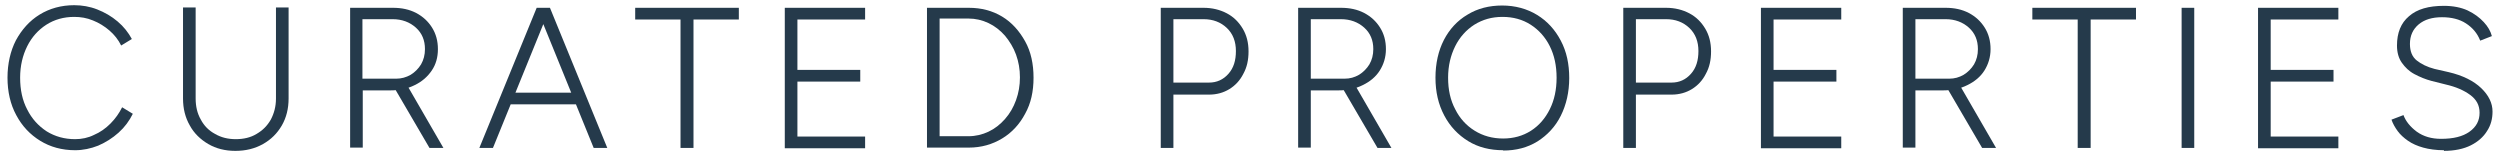
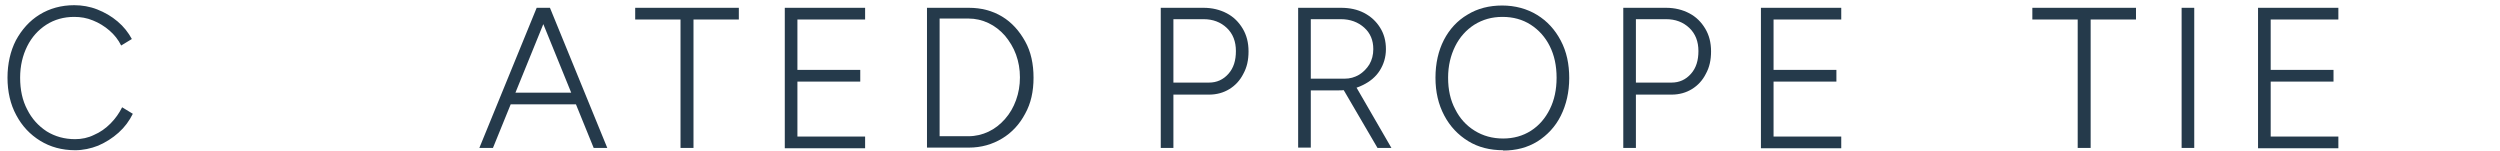
<svg xmlns="http://www.w3.org/2000/svg" width="116" height="7" viewBox="0 0 116 7" fill="none">
  <path d="M3.488 6.97C2.872 6.97 2.331 6.819 1.865 6.532C1.4 6.246 1.024 5.853 0.753 5.34C0.483 4.843 0.348 4.254 0.348 3.605C0.348 2.957 0.483 2.368 0.738 1.871C1.009 1.373 1.37 0.965 1.835 0.679C2.301 0.392 2.842 0.241 3.443 0.241C3.804 0.241 4.165 0.302 4.51 0.437C4.856 0.573 5.172 0.754 5.457 0.996C5.743 1.237 5.953 1.508 6.118 1.81L5.622 2.112C5.487 1.84 5.307 1.614 5.081 1.418C4.856 1.222 4.585 1.056 4.315 0.95C4.029 0.83 3.744 0.784 3.443 0.784C2.962 0.784 2.527 0.905 2.151 1.146C1.775 1.388 1.475 1.72 1.264 2.142C1.054 2.564 0.934 3.047 0.934 3.605C0.934 4.164 1.039 4.661 1.264 5.084C1.475 5.506 1.775 5.838 2.166 6.095C2.557 6.336 2.993 6.457 3.488 6.457C3.789 6.457 4.09 6.396 4.36 6.261C4.646 6.14 4.901 5.959 5.126 5.733C5.352 5.506 5.532 5.25 5.667 4.978L6.163 5.28C5.998 5.612 5.788 5.899 5.502 6.155C5.217 6.411 4.901 6.608 4.555 6.758C4.21 6.894 3.849 6.97 3.488 6.97Z" fill="#253A4B" />
-   <path d="M10.912 7C10.446 7 10.025 6.894 9.664 6.683C9.304 6.472 9.003 6.185 8.808 5.823C8.597 5.461 8.492 5.038 8.492 4.571V0.347H9.078V4.571C9.078 4.933 9.153 5.265 9.319 5.551C9.469 5.838 9.694 6.064 9.98 6.215C10.265 6.381 10.581 6.457 10.942 6.457C11.302 6.457 11.633 6.381 11.903 6.215C12.189 6.049 12.399 5.838 12.565 5.551C12.715 5.265 12.805 4.948 12.805 4.571V0.347H13.391V4.571C13.391 5.038 13.286 5.461 13.076 5.823C12.865 6.185 12.58 6.472 12.204 6.683C11.828 6.894 11.408 7 10.927 7H10.912Z" fill="#253A4B" />
-   <path d="M16.246 6.864V0.362H18.23C18.636 0.362 18.996 0.437 19.312 0.603C19.627 0.769 19.868 0.995 20.048 1.282C20.228 1.569 20.319 1.901 20.319 2.278C20.319 2.655 20.228 2.987 20.033 3.273C19.838 3.56 19.582 3.786 19.237 3.952C18.906 4.118 18.53 4.194 18.11 4.194H16.832V6.849H16.246V6.864ZM16.832 3.651H18.38C18.62 3.651 18.846 3.59 19.056 3.47C19.252 3.349 19.417 3.183 19.537 2.987C19.657 2.776 19.718 2.549 19.718 2.278C19.718 1.87 19.582 1.539 19.297 1.282C19.011 1.026 18.651 0.89 18.215 0.89H16.817V3.651H16.832ZM19.928 6.864L18.35 4.164L18.846 3.877L20.574 6.864H19.928Z" fill="#253A4B" />
  <path d="M22.242 6.864L24.902 0.362H25.518L22.873 6.864H22.242ZM23.489 4.842V4.299H26.916V4.842H23.489ZM27.547 6.864L24.902 0.362H25.518L28.178 6.864H27.547Z" fill="#253A4B" />
  <path d="M31.576 6.864V0.905H29.473V0.362H34.282V0.905H32.178V6.864H31.591H31.576Z" fill="#253A4B" />
  <path d="M36.414 6.864V0.362H40.141V0.905H37V3.243H39.916V3.786H37V6.336H40.141V6.879H36.414V6.864Z" fill="#253A4B" />
  <path d="M43.012 6.864V0.362H44.95C45.536 0.362 46.047 0.498 46.498 0.769C46.949 1.041 47.295 1.433 47.565 1.916C47.836 2.398 47.956 2.972 47.956 3.605C47.956 4.239 47.836 4.797 47.565 5.28C47.31 5.763 46.949 6.155 46.498 6.426C46.047 6.698 45.536 6.849 44.95 6.849H43.012V6.864ZM43.598 6.321H44.935C45.266 6.321 45.581 6.245 45.867 6.11C46.153 5.974 46.408 5.778 46.633 5.521C46.859 5.265 47.024 4.978 47.144 4.646C47.264 4.314 47.325 3.967 47.325 3.59C47.325 3.213 47.264 2.866 47.144 2.534C47.024 2.202 46.844 1.916 46.633 1.659C46.408 1.403 46.153 1.207 45.867 1.071C45.581 0.935 45.266 0.86 44.935 0.86H43.598V6.291V6.321Z" fill="#253A4B" />
  <path d="M53.859 6.864V0.362H55.843C56.249 0.362 56.609 0.452 56.925 0.618C57.241 0.784 57.481 1.026 57.661 1.327C57.842 1.629 57.932 1.976 57.932 2.383C57.932 2.791 57.857 3.123 57.691 3.424C57.541 3.726 57.316 3.967 57.045 4.133C56.775 4.299 56.459 4.39 56.099 4.39H54.446V6.864H53.859ZM54.446 3.832H56.099C56.459 3.832 56.76 3.696 57 3.424C57.241 3.153 57.346 2.806 57.346 2.368C57.346 1.931 57.211 1.569 56.925 1.297C56.639 1.026 56.279 0.89 55.843 0.89H54.446V3.832Z" fill="#253A4B" />
  <path d="M60.234 6.864V0.362H62.218C62.624 0.362 62.984 0.437 63.3 0.603C63.616 0.769 63.856 0.995 64.036 1.282C64.217 1.569 64.307 1.901 64.307 2.278C64.307 2.655 64.202 2.987 64.021 3.273C63.841 3.56 63.571 3.786 63.225 3.952C62.894 4.118 62.519 4.194 62.098 4.194H60.821V6.849H60.234V6.864ZM60.836 3.651H62.383C62.639 3.651 62.849 3.59 63.06 3.47C63.255 3.349 63.42 3.183 63.54 2.987C63.661 2.776 63.721 2.549 63.721 2.278C63.721 1.87 63.586 1.539 63.3 1.282C63.014 1.026 62.654 0.89 62.218 0.89H60.821V3.651H60.836ZM63.916 6.864L62.338 4.164L62.834 3.877L64.562 6.864H63.916Z" fill="#253A4B" />
  <path d="M69.746 6.97C69.13 6.97 68.589 6.834 68.123 6.547C67.657 6.261 67.282 5.868 67.011 5.355C66.741 4.843 66.606 4.269 66.606 3.605C66.606 2.942 66.741 2.353 66.996 1.855C67.252 1.358 67.627 0.95 68.093 0.679C68.559 0.392 69.1 0.256 69.701 0.256C70.302 0.256 70.858 0.407 71.324 0.694C71.79 0.98 72.151 1.373 72.421 1.886C72.692 2.399 72.812 2.972 72.812 3.621C72.812 4.269 72.677 4.858 72.421 5.371C72.166 5.883 71.79 6.276 71.339 6.562C70.873 6.849 70.347 6.985 69.746 6.985V6.97ZM69.746 6.427C70.227 6.427 70.663 6.306 71.039 6.065C71.414 5.823 71.7 5.491 71.91 5.069C72.121 4.646 72.226 4.164 72.226 3.605C72.226 3.047 72.121 2.565 71.91 2.142C71.7 1.72 71.399 1.388 71.024 1.146C70.648 0.905 70.212 0.784 69.716 0.784C69.22 0.784 68.799 0.905 68.409 1.146C68.033 1.388 67.733 1.72 67.522 2.142C67.312 2.565 67.192 3.047 67.192 3.605C67.192 4.164 67.297 4.646 67.522 5.069C67.733 5.491 68.033 5.823 68.424 6.065C68.814 6.306 69.25 6.427 69.746 6.427Z" fill="#253A4B" />
  <path d="M75.32 6.864V0.362H77.304C77.71 0.362 78.07 0.452 78.386 0.618C78.701 0.784 78.942 1.026 79.122 1.327C79.303 1.629 79.393 1.976 79.393 2.383C79.393 2.791 79.318 3.123 79.152 3.424C79.002 3.726 78.777 3.967 78.506 4.133C78.236 4.299 77.92 4.39 77.559 4.39H75.906V6.864H75.32ZM75.906 3.832H77.559C77.92 3.832 78.221 3.696 78.461 3.424C78.701 3.153 78.807 2.806 78.807 2.368C78.807 1.931 78.671 1.569 78.386 1.297C78.1 1.026 77.74 0.89 77.304 0.89H75.906V3.832Z" fill="#253A4B" />
  <path d="M81.707 6.864V0.362H85.434V0.905H82.293V3.243H85.209V3.786H82.293V6.336H85.434V6.879H81.707V6.864Z" fill="#253A4B" />
-   <path d="M88.289 6.864V0.362H90.273C90.678 0.362 91.039 0.437 91.355 0.603C91.67 0.769 91.911 0.995 92.091 1.282C92.271 1.569 92.362 1.901 92.362 2.278C92.362 2.655 92.256 2.987 92.076 3.273C91.896 3.56 91.625 3.786 91.28 3.952C90.949 4.118 90.573 4.194 90.153 4.194H88.875V6.849H88.289V6.864ZM88.89 3.651H90.438C90.694 3.651 90.904 3.59 91.114 3.47C91.31 3.349 91.475 3.183 91.595 2.987C91.715 2.776 91.775 2.549 91.775 2.278C91.775 1.87 91.64 1.539 91.355 1.282C91.069 1.026 90.709 0.89 90.273 0.89H88.875V3.651H88.89ZM91.971 6.864L90.393 4.164L90.889 3.877L92.617 6.864H91.971Z" fill="#253A4B" />
  <path d="M96.405 6.864V0.905H94.301V0.362H99.11V0.905H97.006V6.864H96.42H96.405Z" fill="#253A4B" />
  <path d="M101.227 6.864V0.362H101.813V6.864H101.227Z" fill="#253A4B" />
  <path d="M104.773 6.864V0.362H108.5V0.905H105.36V3.243H108.275V3.786H105.36V6.336H108.5V6.879H104.773V6.864Z" fill="#253A4B" />
-   <path d="M113.399 6.97C113.039 6.97 112.708 6.925 112.438 6.849C112.167 6.774 111.927 6.668 111.731 6.532C111.536 6.396 111.371 6.246 111.25 6.08C111.13 5.914 111.025 5.733 110.965 5.552L111.521 5.34C111.626 5.627 111.836 5.884 112.137 6.11C112.453 6.336 112.828 6.442 113.264 6.442C113.835 6.442 114.271 6.336 114.586 6.11C114.902 5.884 115.052 5.597 115.052 5.235C115.052 4.873 114.902 4.616 114.617 4.405C114.331 4.194 113.955 4.028 113.489 3.922L112.828 3.756C112.543 3.681 112.287 3.575 112.032 3.44C111.776 3.304 111.596 3.123 111.446 2.912C111.295 2.7 111.22 2.429 111.22 2.112C111.22 1.524 111.401 1.071 111.776 0.754C112.152 0.422 112.693 0.271 113.399 0.271C113.82 0.271 114.196 0.347 114.496 0.483C114.812 0.634 115.052 0.815 115.248 1.026C115.443 1.237 115.563 1.448 115.623 1.675L115.082 1.886C114.947 1.539 114.722 1.282 114.421 1.086C114.121 0.89 113.745 0.799 113.309 0.799C112.858 0.799 112.498 0.905 112.227 1.131C111.957 1.358 111.821 1.659 111.821 2.037C111.821 2.384 111.927 2.64 112.137 2.806C112.347 2.972 112.618 3.108 112.964 3.198L113.625 3.349C114.271 3.5 114.782 3.756 115.127 4.088C115.473 4.42 115.653 4.782 115.653 5.175C115.653 5.506 115.578 5.808 115.398 6.08C115.233 6.351 114.977 6.578 114.647 6.743C114.316 6.909 113.895 7 113.399 7V6.97Z" fill="#253A4B" />
</svg>